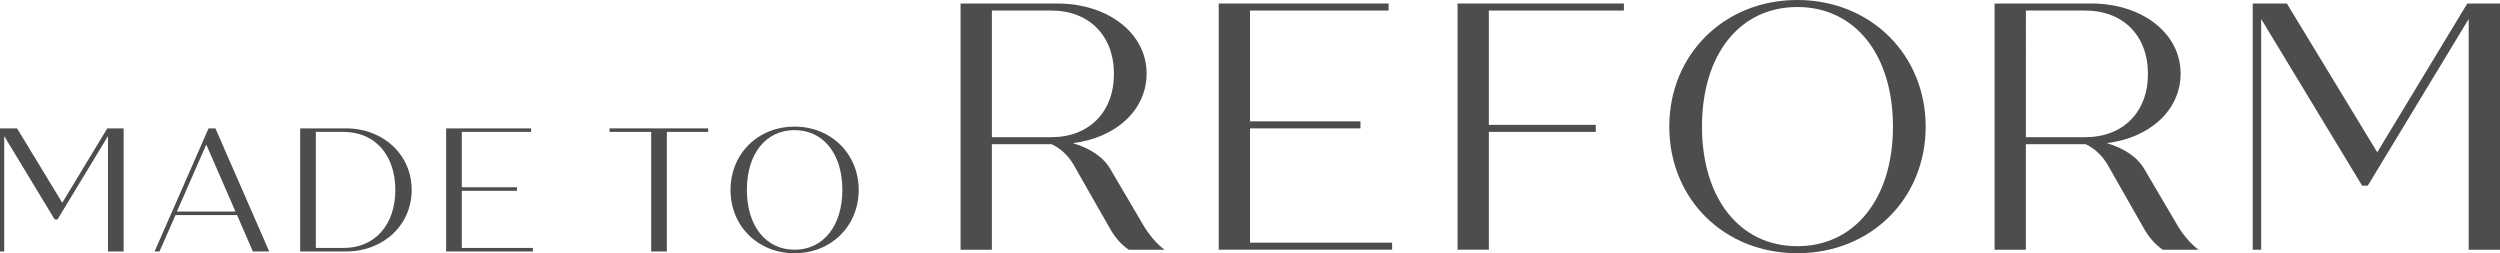
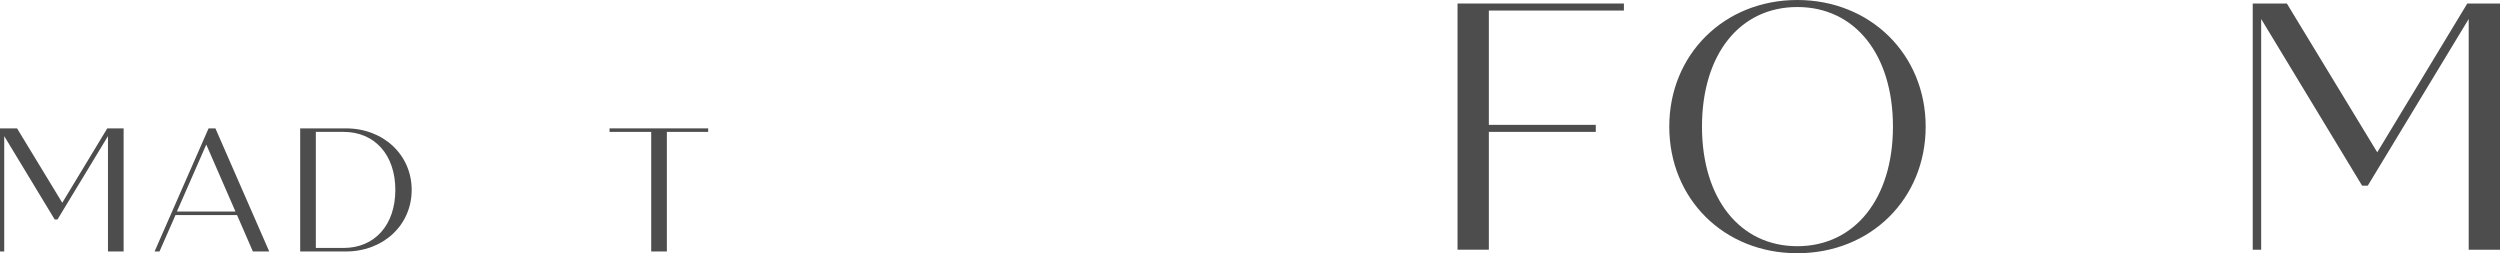
<svg xmlns="http://www.w3.org/2000/svg" id="_レイヤー_2" viewBox="0 0 1579.61 160">
  <defs>
    <style>.cls-1{fill:#4d4d4d;}</style>
  </defs>
  <g id="_文字">
    <g>
      <g>
-         <path class="cls-1" d="M735.83,157.78h-22.67c-5.11-3.56-8.89-8.22-11.56-12.89l-23.56-41.33c-3.11-5.11-7.78-9.78-13.55-12.44h-37.78v66.67h-19.78V2.22h61.11c32.22,0,56.44,18.89,56.44,44.22,0,23.11-19.33,40.67-46.67,44,10.67,3.11,19.33,8.67,23.78,16.44l20,34c3.78,6.89,9.56,13.56,14.22,16.89Zm-109.11-71.11h37.55c23.78,0,39.56-15.78,39.56-40s-15.78-40-39.56-40h-37.55V86.67Z" />
-         <path class="cls-1" d="M879.6,153.33v4.44h-109.56V2.22h107.33V6.67h-87.56V76.67h69.78v4.44h-69.78v72.22h89.78Z" />
        <path class="cls-1" d="M940.72,6.67V78.89h67.56v4.44h-67.56v74.44h-19.78V2.22h105.11V6.67h-85.33Z" />
        <path class="cls-1" d="M1054.72,80c0-45.56,34.67-80,80.89-80s81.11,34.44,81.11,80-34.67,80-81.11,80-80.89-34.44-80.89-80Zm141.33,0c0-45.56-24-75.56-60.44-75.56s-60.22,30-60.22,75.56,24,75.56,60.22,75.56,60.44-30,60.44-75.56Z" />
-         <path class="cls-1" d="M1389.16,157.78h-22.67c-5.11-3.56-8.89-8.22-11.56-12.89l-23.56-41.33c-3.11-5.11-7.78-9.78-13.55-12.44h-37.78v66.67h-19.78V2.22h61.11c32.22,0,56.44,18.89,56.44,44.22,0,23.11-19.33,40.67-46.67,44,10.67,3.11,19.33,8.67,23.78,16.44l20,34c3.78,6.89,9.56,13.56,14.22,16.89Zm-109.11-71.11h37.56c23.78,0,39.56-15.78,39.56-40s-15.78-40-39.56-40h-37.56V86.67Z" />
        <path class="cls-1" d="M1579.61,2.22V157.78h-19.78V12l-63.78,105.33h-3.56l-63.78-105.33V157.78h-5.33V2.22h21.56l57.11,94L1558.94,2.22h20.67Z" />
      </g>
      <g>
        <path class="cls-1" d="M78.11,81.11v77.78h-9.89V86l-31.89,52.67h-1.78L2.67,86v72.89H0V81.11H10.78l28.56,47,28.44-47h10.33Z" />
        <path class="cls-1" d="M149.78,135.89h-38.89l-10.11,23h-3.11l34.11-77.78h4.33l34,77.78h-10.33l-10-23Zm-1-2.22l-18.45-42.33-18.56,42.33h37Z" />
        <path class="cls-1" d="M260.12,120c0,22.11-17.78,38.89-41.56,38.89h-28.89V81.11h28.89c23.78,0,41.56,16.78,41.56,38.89Zm-10.33,0c0-22.11-13-36.67-32.67-36.67h-17.56v73.33h17.56c19.67,0,32.67-14.55,32.67-36.67Z" />
-         <path class="cls-1" d="M336.68,156.67v2.22h-54.78V81.11h53.67v2.22h-43.78v35h34.89v2.22h-34.89v36.11h44.89Z" />
        <path class="cls-1" d="M447.46,83.33h-26.11v75.56h-9.89V83.33h-26.33v-2.22h62.33v2.22Z" />
-         <path class="cls-1" d="M461.57,120c0-22.78,17.33-40,40.44-40s40.56,17.22,40.56,40-17.33,40-40.56,40-40.44-17.22-40.44-40Zm70.67,0c0-22.78-12-37.78-30.22-37.78s-30.11,15-30.11,37.78,12,37.78,30.11,37.78,30.22-15,30.22-37.78Z" />
      </g>
    </g>
  </g>
</svg>